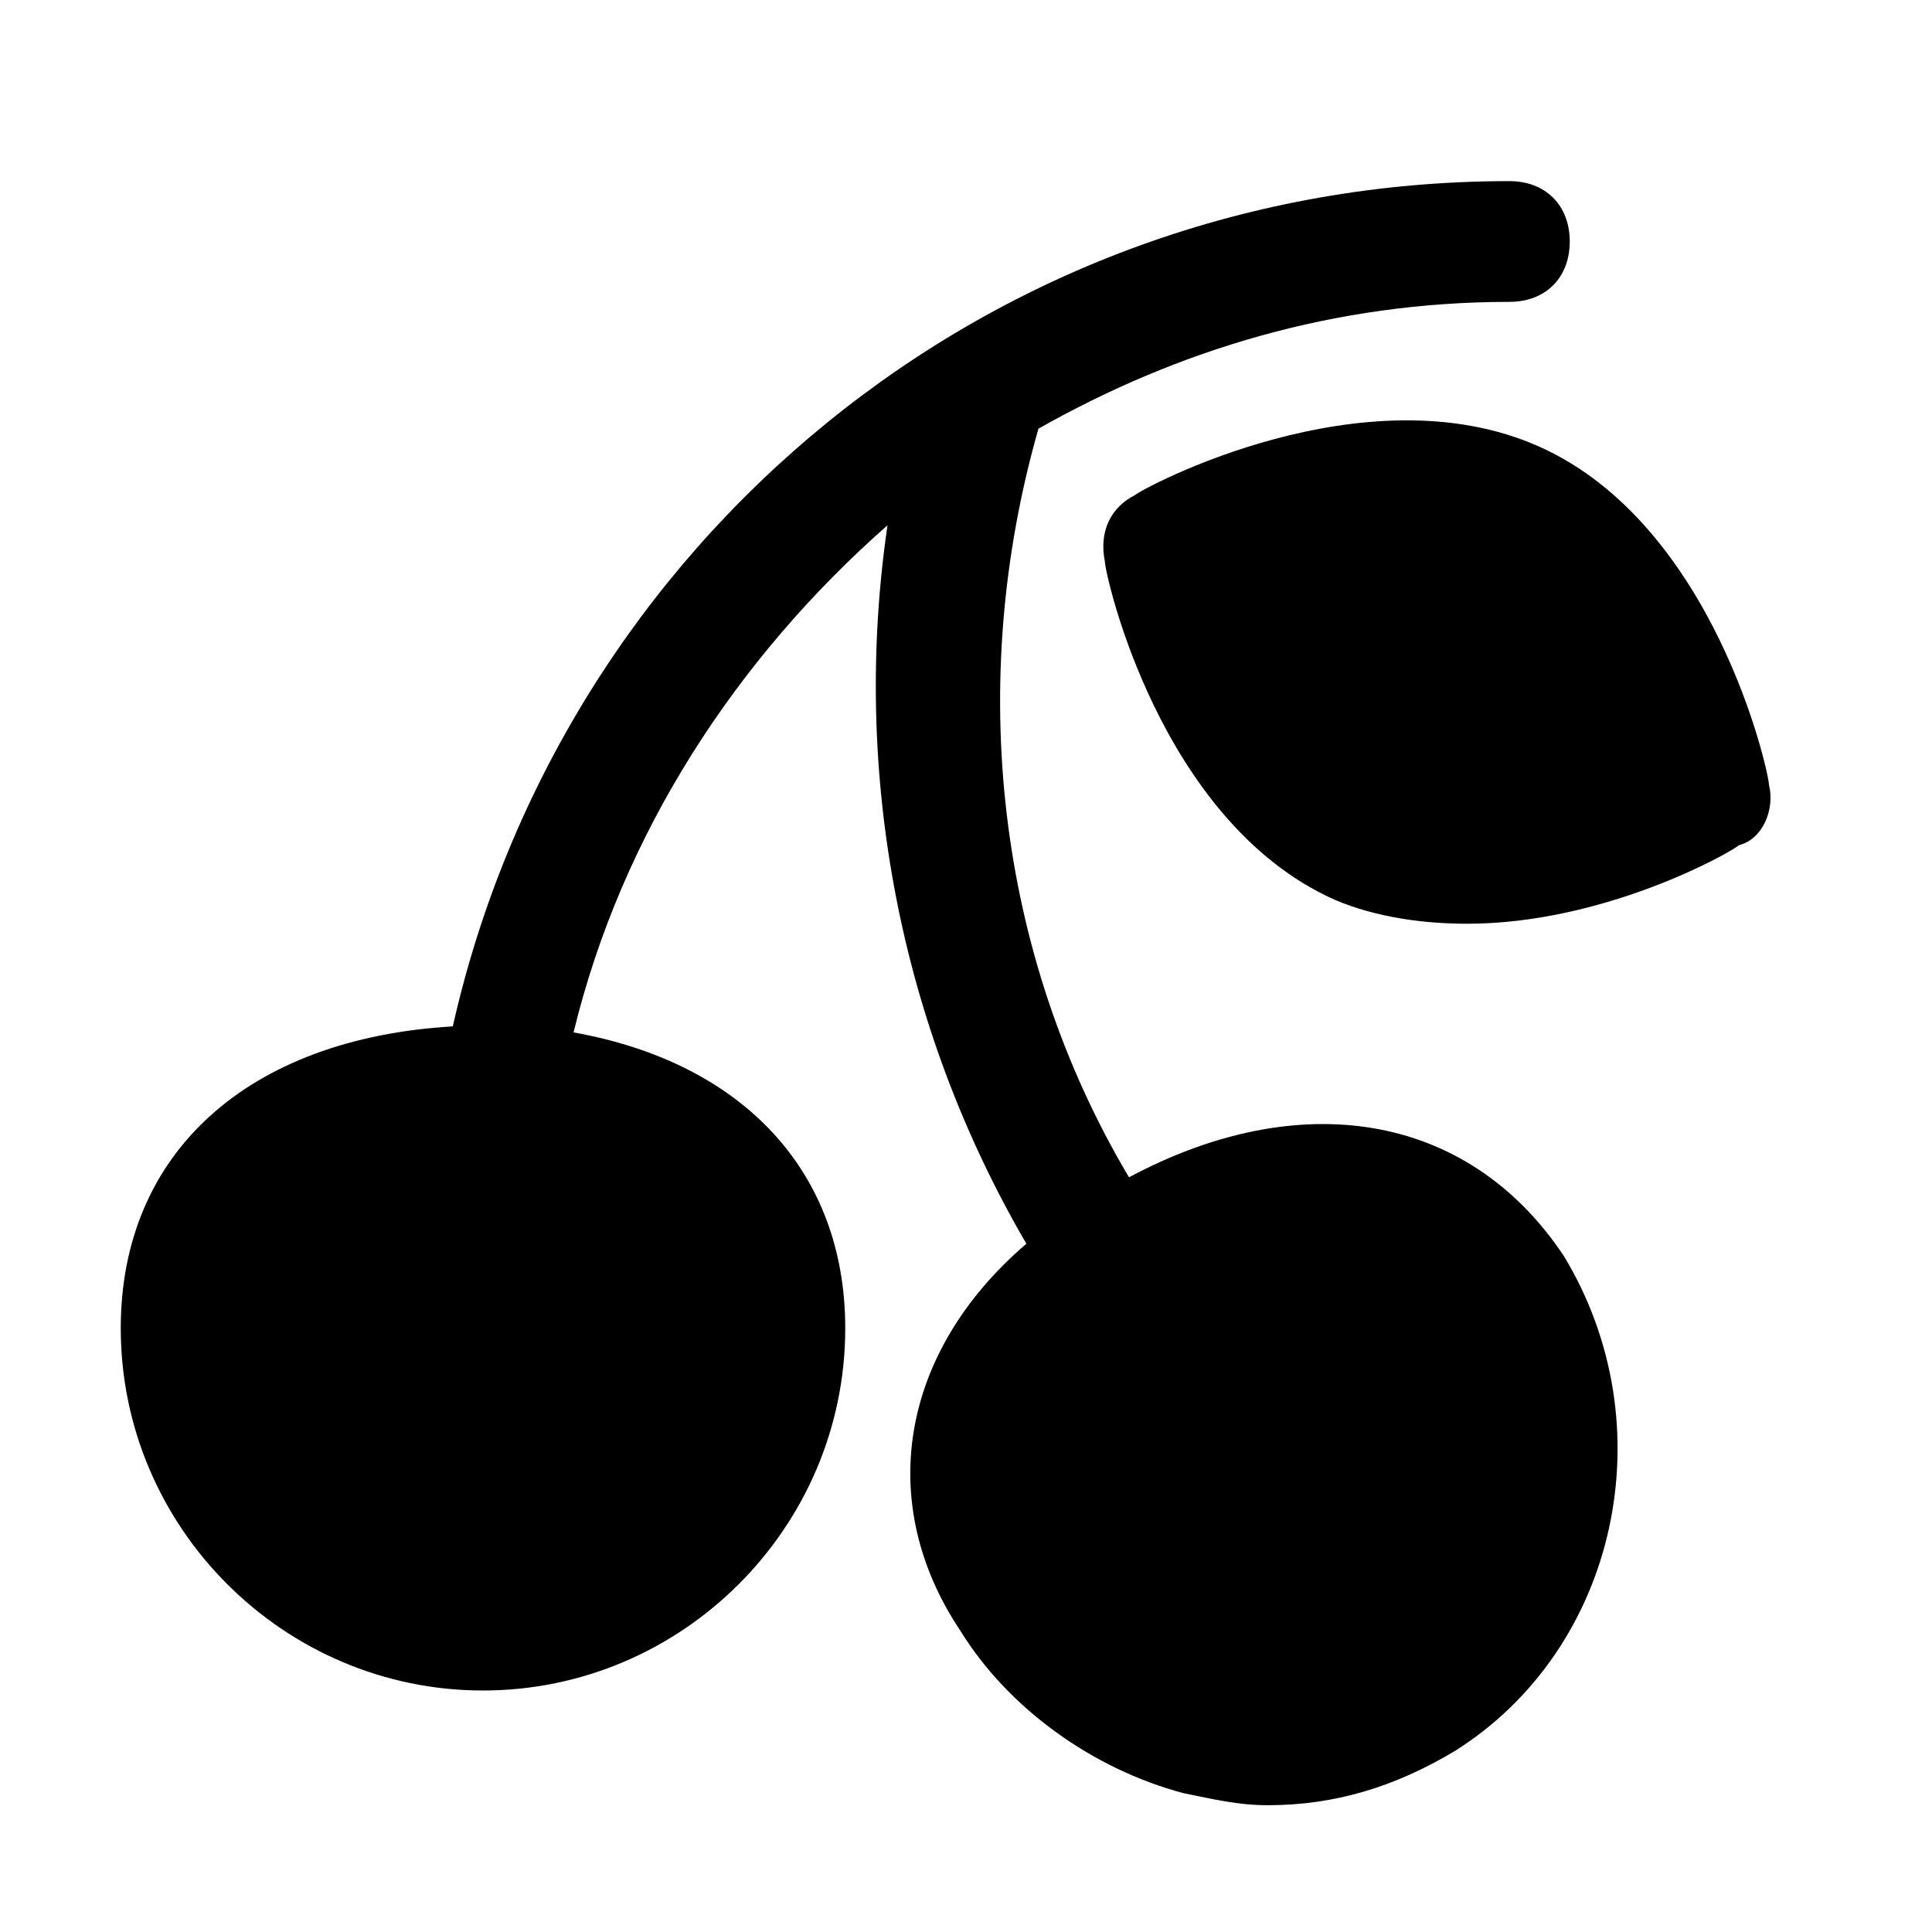
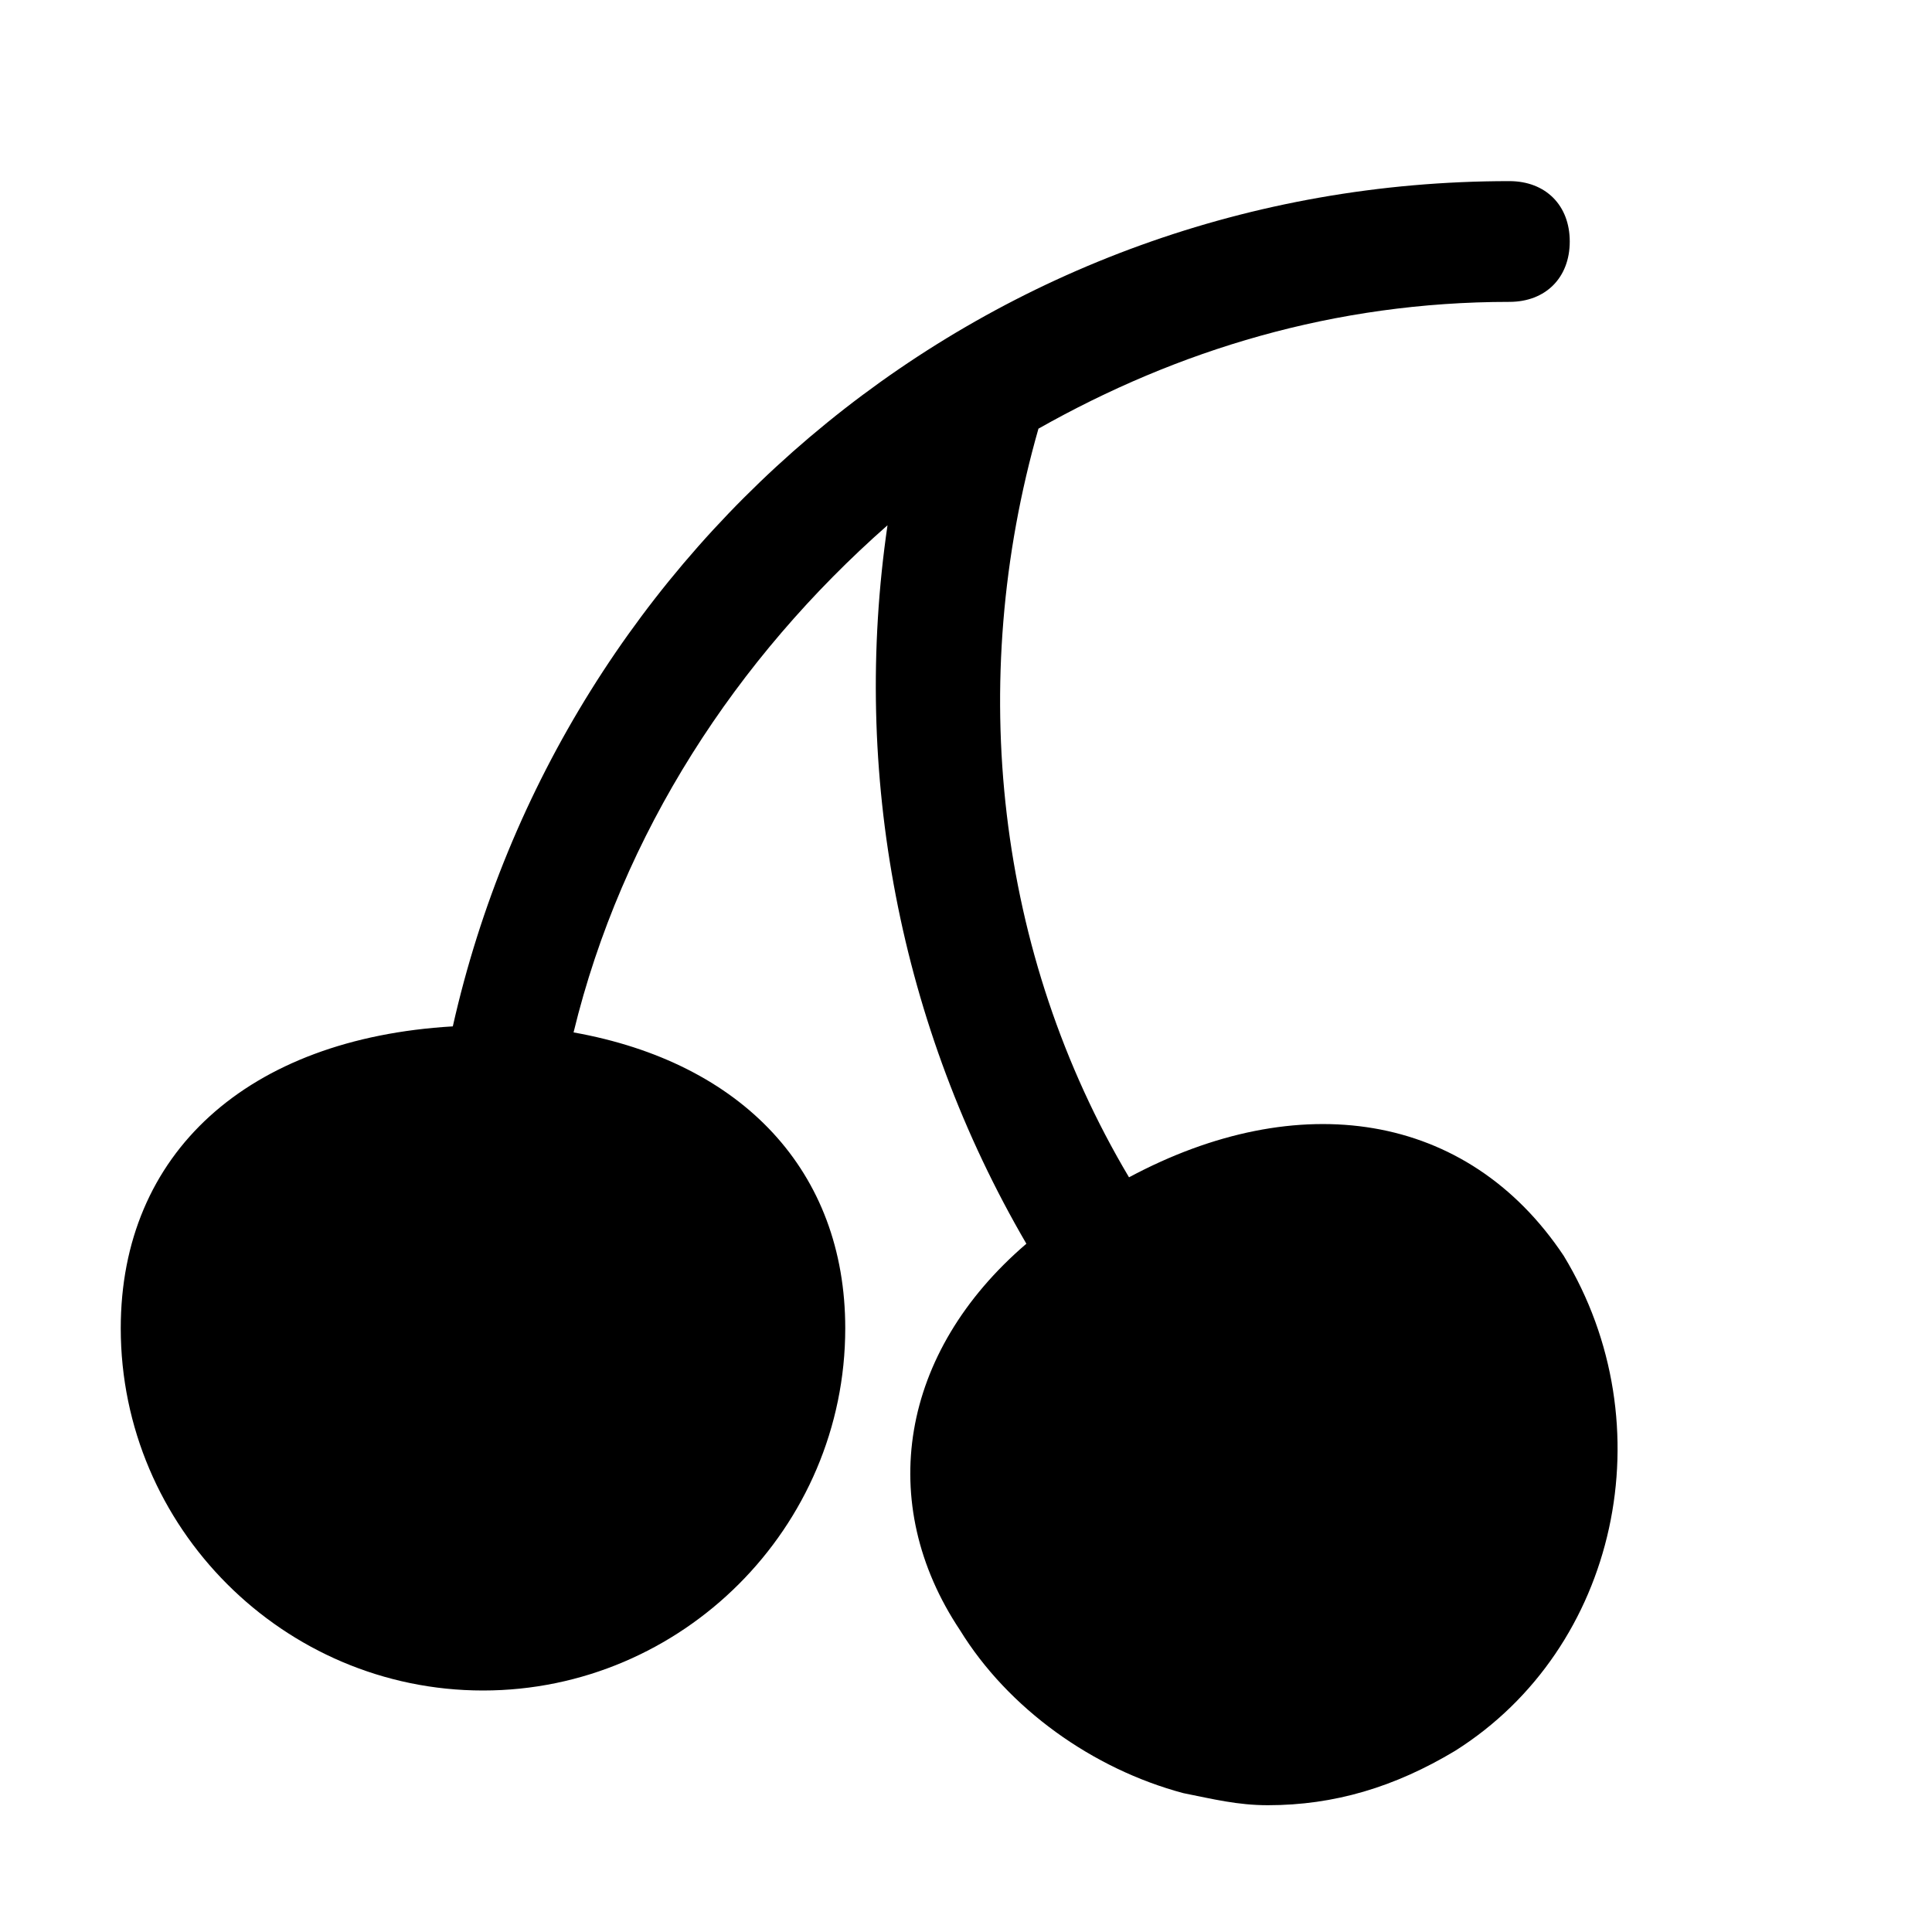
<svg xmlns="http://www.w3.org/2000/svg" version="1.1" id="Icons" viewBox="0 0 32 32" xml:space="preserve">
  <style type="text/css">
	.st0{fill:none;stroke:#000000;stroke-width:2;stroke-linecap:round;stroke-linejoin:round;stroke-miterlimit:10;}
</style>
  <g>
-     <path d="M29.3,13c0-0.2-0.9-4.3-3.8-5.6c-2.9-1.3-6.6,0.7-6.7,0.8c-0.4,0.2-0.6,0.6-0.5,1.1c0,0.2,0.9,4.3,3.8,5.6   c0.7,0.3,1.5,0.4,2.2,0.4c2.3,0,4.4-1.2,4.5-1.3C29.2,13.9,29.4,13.4,29.3,13z" />
    <path d="M18.7,19.5c-2.2-3.7-2.7-8.2-1.5-12.4C19.5,5.8,22.1,5,25,5c0.6,0,1-0.4,1-1s-0.4-1-1-1C16.4,3,9.3,9,7.5,17   C4.1,17.2,2,19.1,2,22c0,3.3,2.7,6,6,6s6-2.7,6-6c0-2.6-1.7-4.4-4.5-4.9c0.8-3.3,2.7-6.2,5.2-8.4c-0.6,4.1,0.2,8.3,2.3,11.9   c-2.1,1.8-2.5,4.3-1.1,6.4c0.8,1.3,2.2,2.3,3.7,2.7c0.5,0.1,0.9,0.2,1.4,0.2c1.1,0,2.1-0.3,3.1-0.9c2.7-1.7,3.5-5.4,1.8-8.2   C24.3,18.4,21.5,18,18.7,19.5z" />
  </g>
</svg>